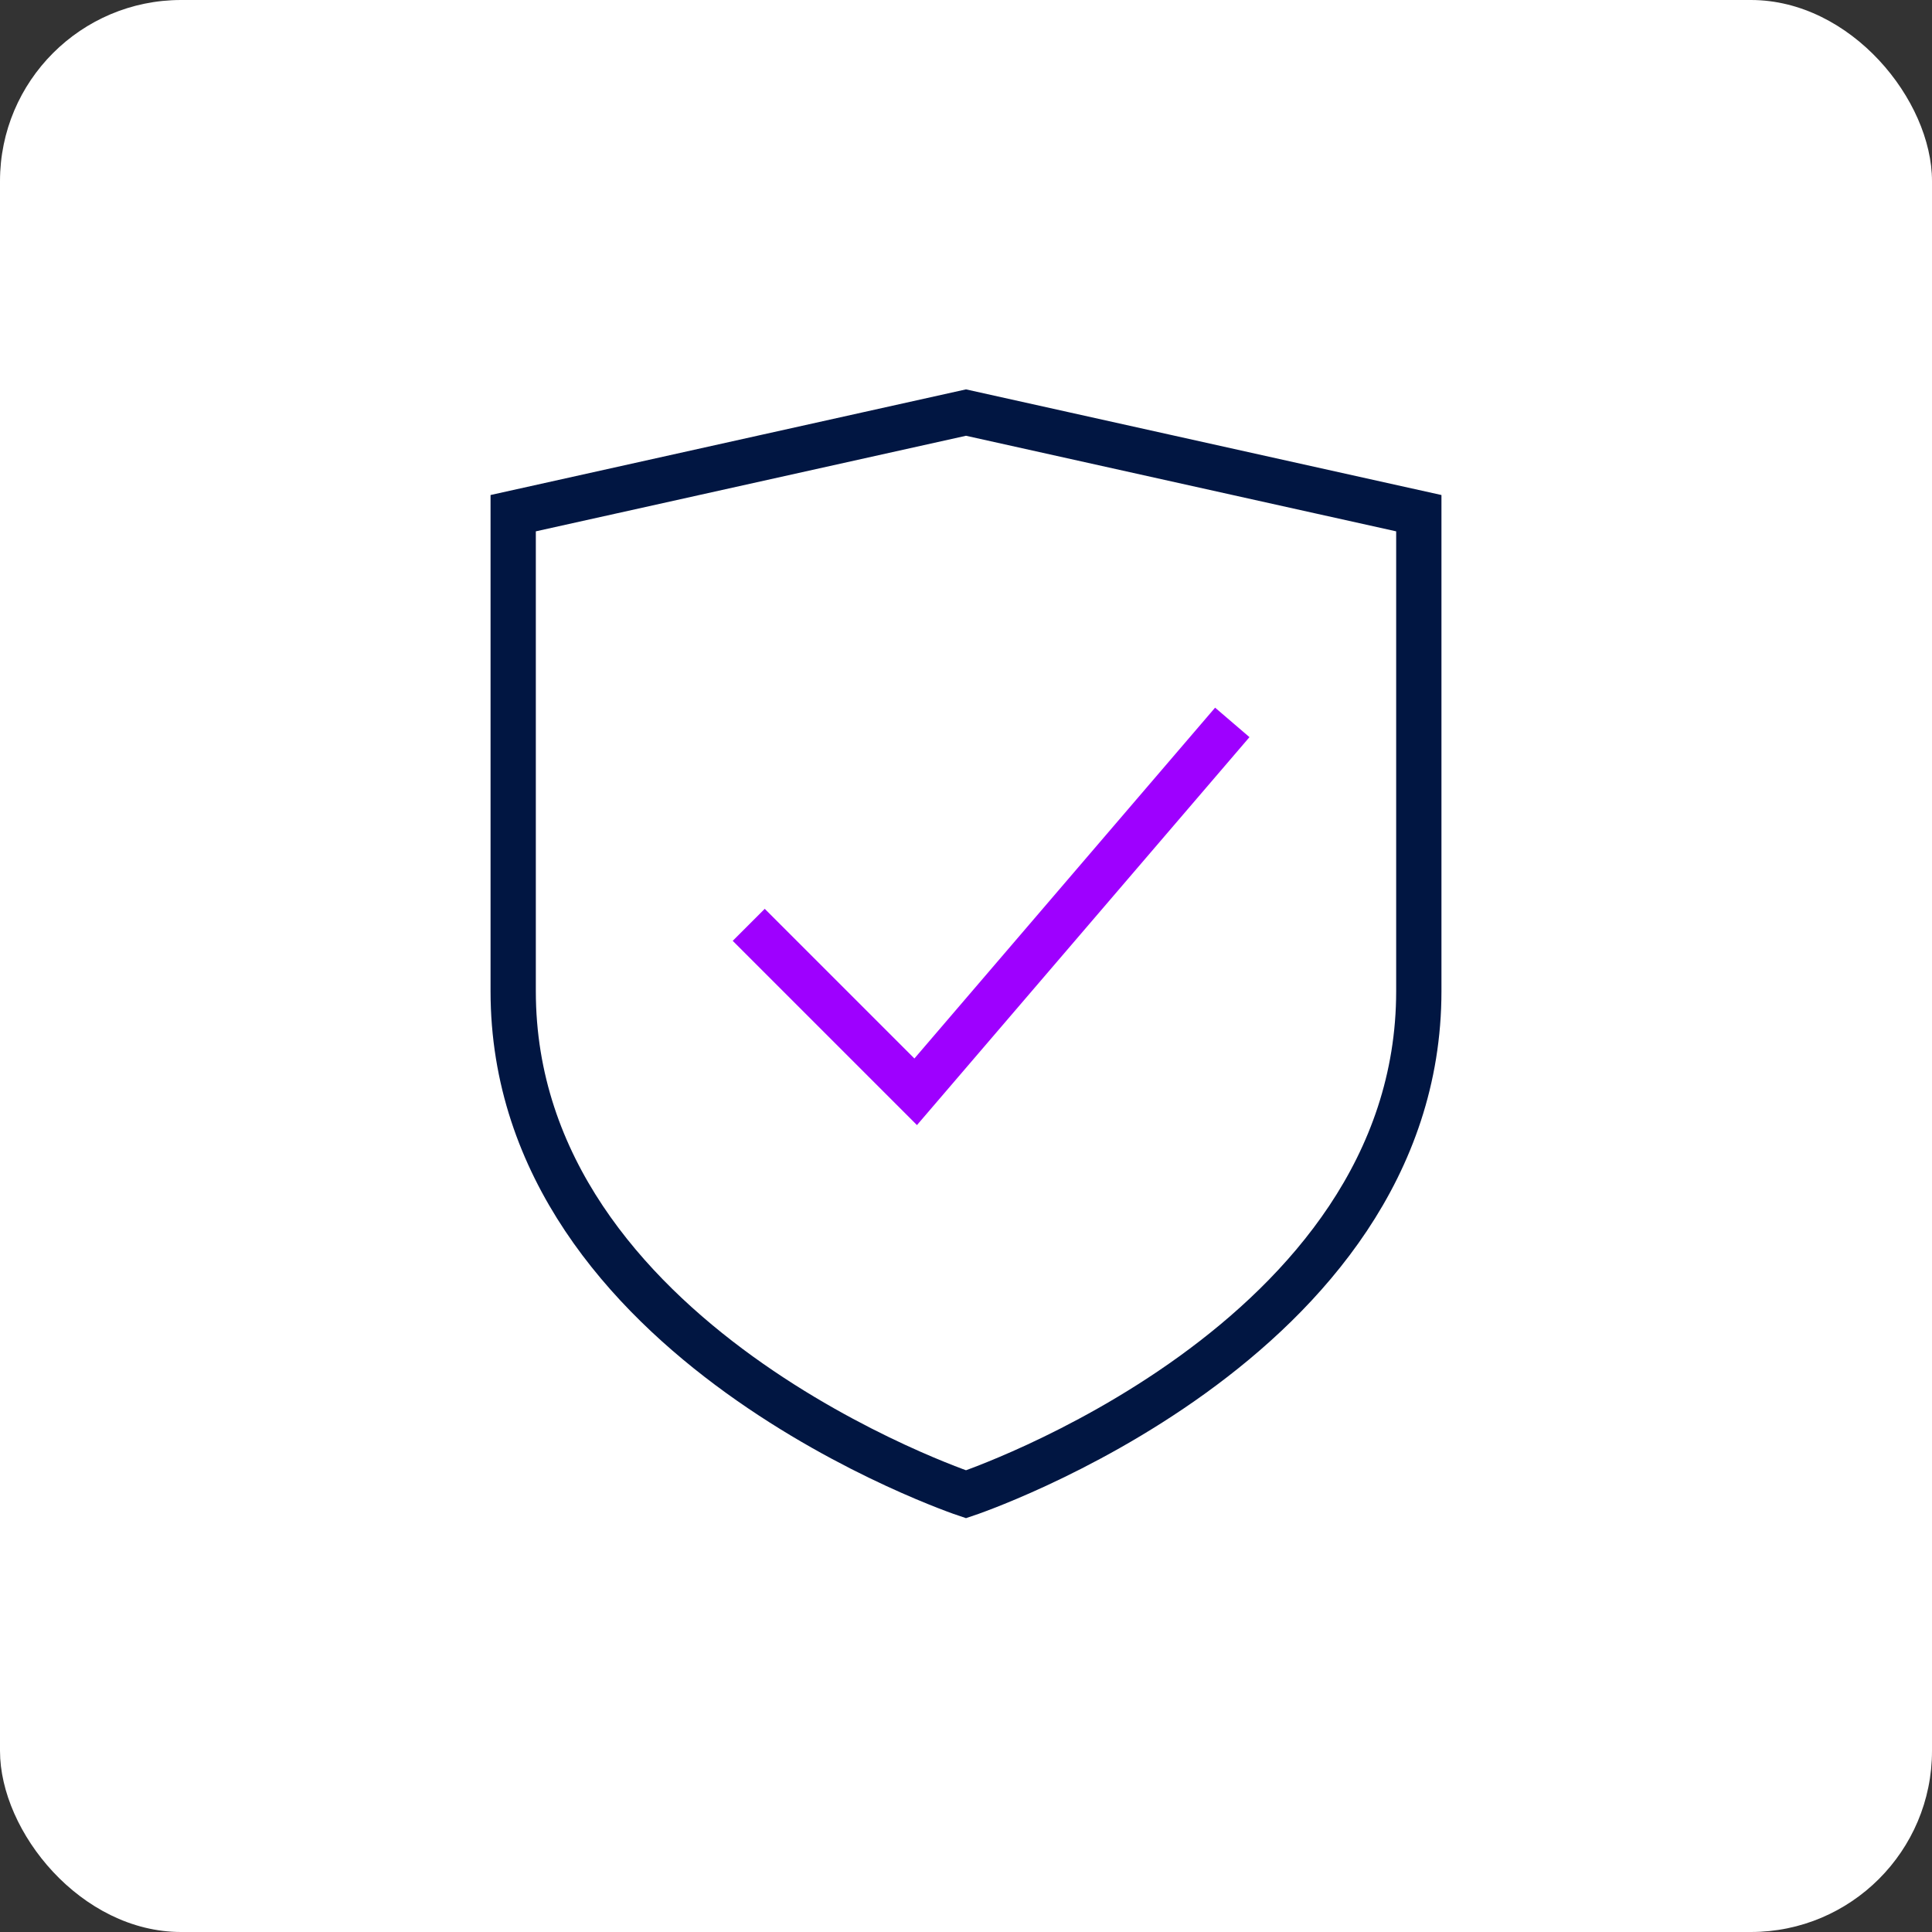
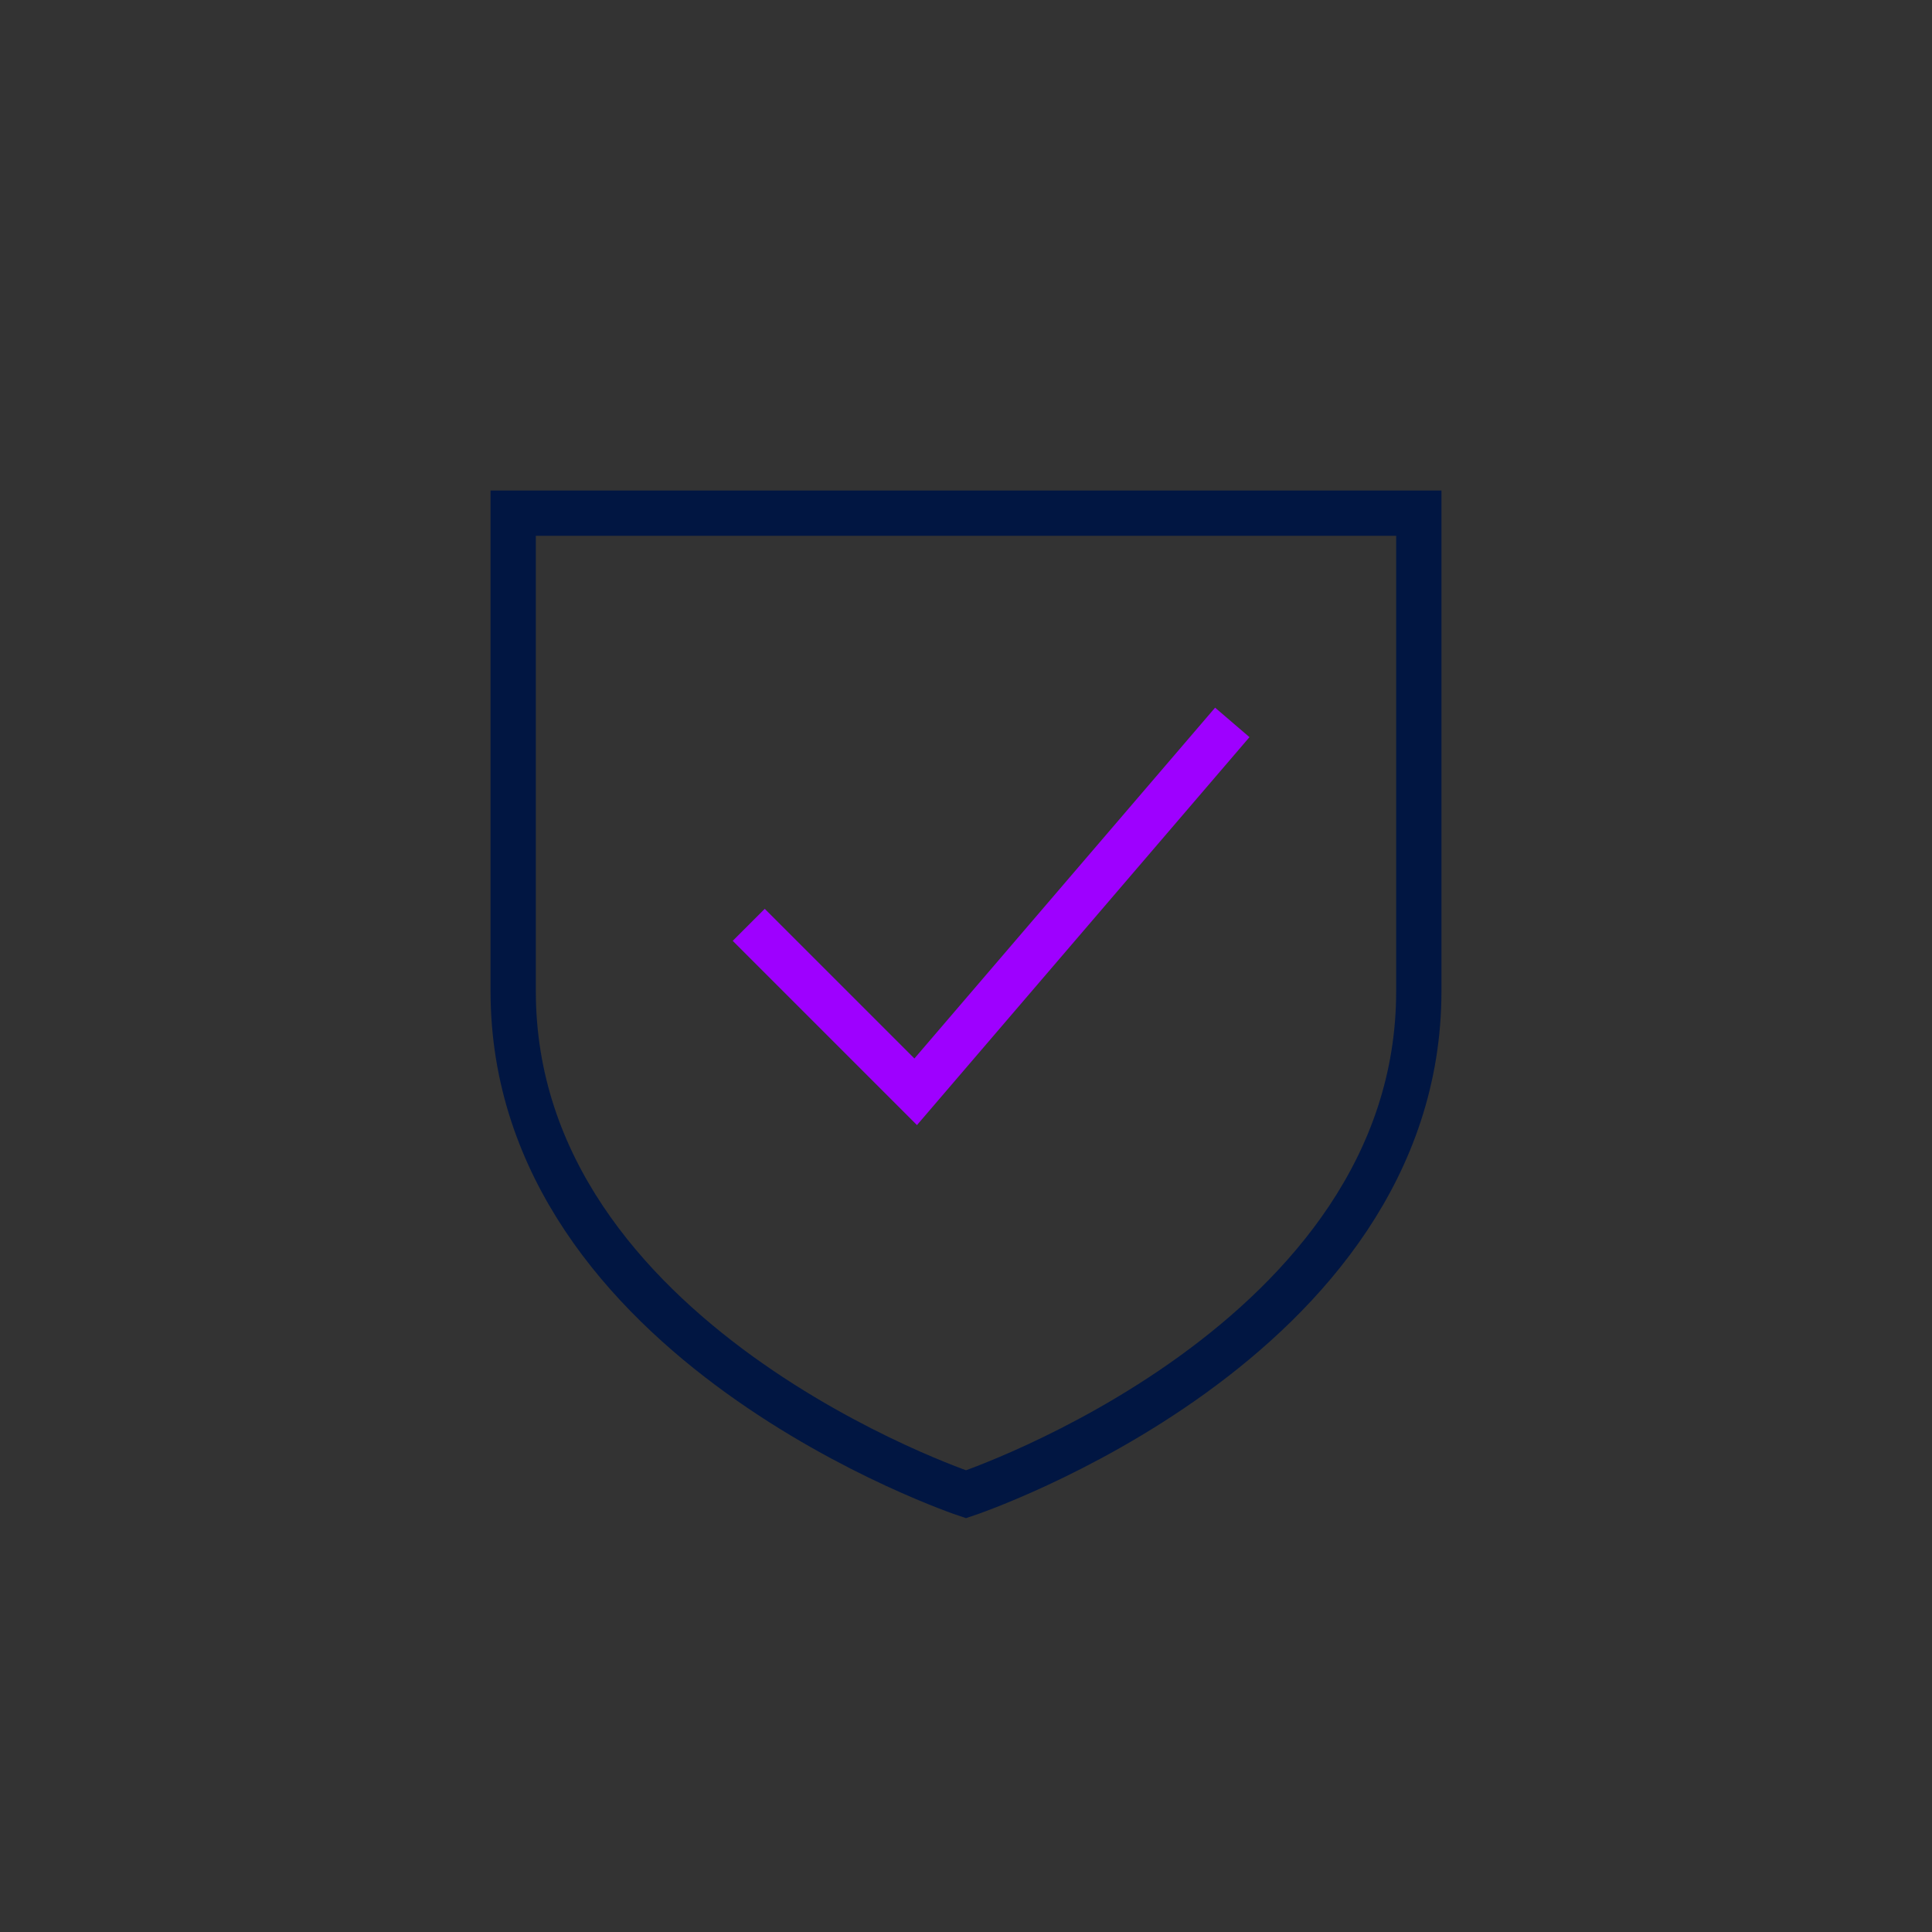
<svg xmlns="http://www.w3.org/2000/svg" width="64" height="64" viewBox="0 0 64 64" fill="none">
  <rect x="0" y="0" width="64" height="64" fill="#333333" stroke="none" />
-   <rect width="64" height="64" rx="6" fill="white" />
-   <path d="M47 32.833C47 44.5 32 49.5 32 49.5C32 49.5 17 44.5 17 32.833V17L32 13.667L47 17V32.833Z" stroke="#011642" stroke-width="1.5" stroke-miterlimit="10" stroke-linecap="square" />
+   <path d="M47 32.833C47 44.5 32 49.5 32 49.5C32 49.5 17 44.5 17 32.833V17L47 17V32.833Z" stroke="#011642" stroke-width="1.5" stroke-miterlimit="10" stroke-linecap="square" />
  <path d="M25.333 31.167L30.333 36.167L40.333 24.5" stroke="#9E00FF" stroke-width="1.5" stroke-miterlimit="10" stroke-linecap="square" />
</svg>